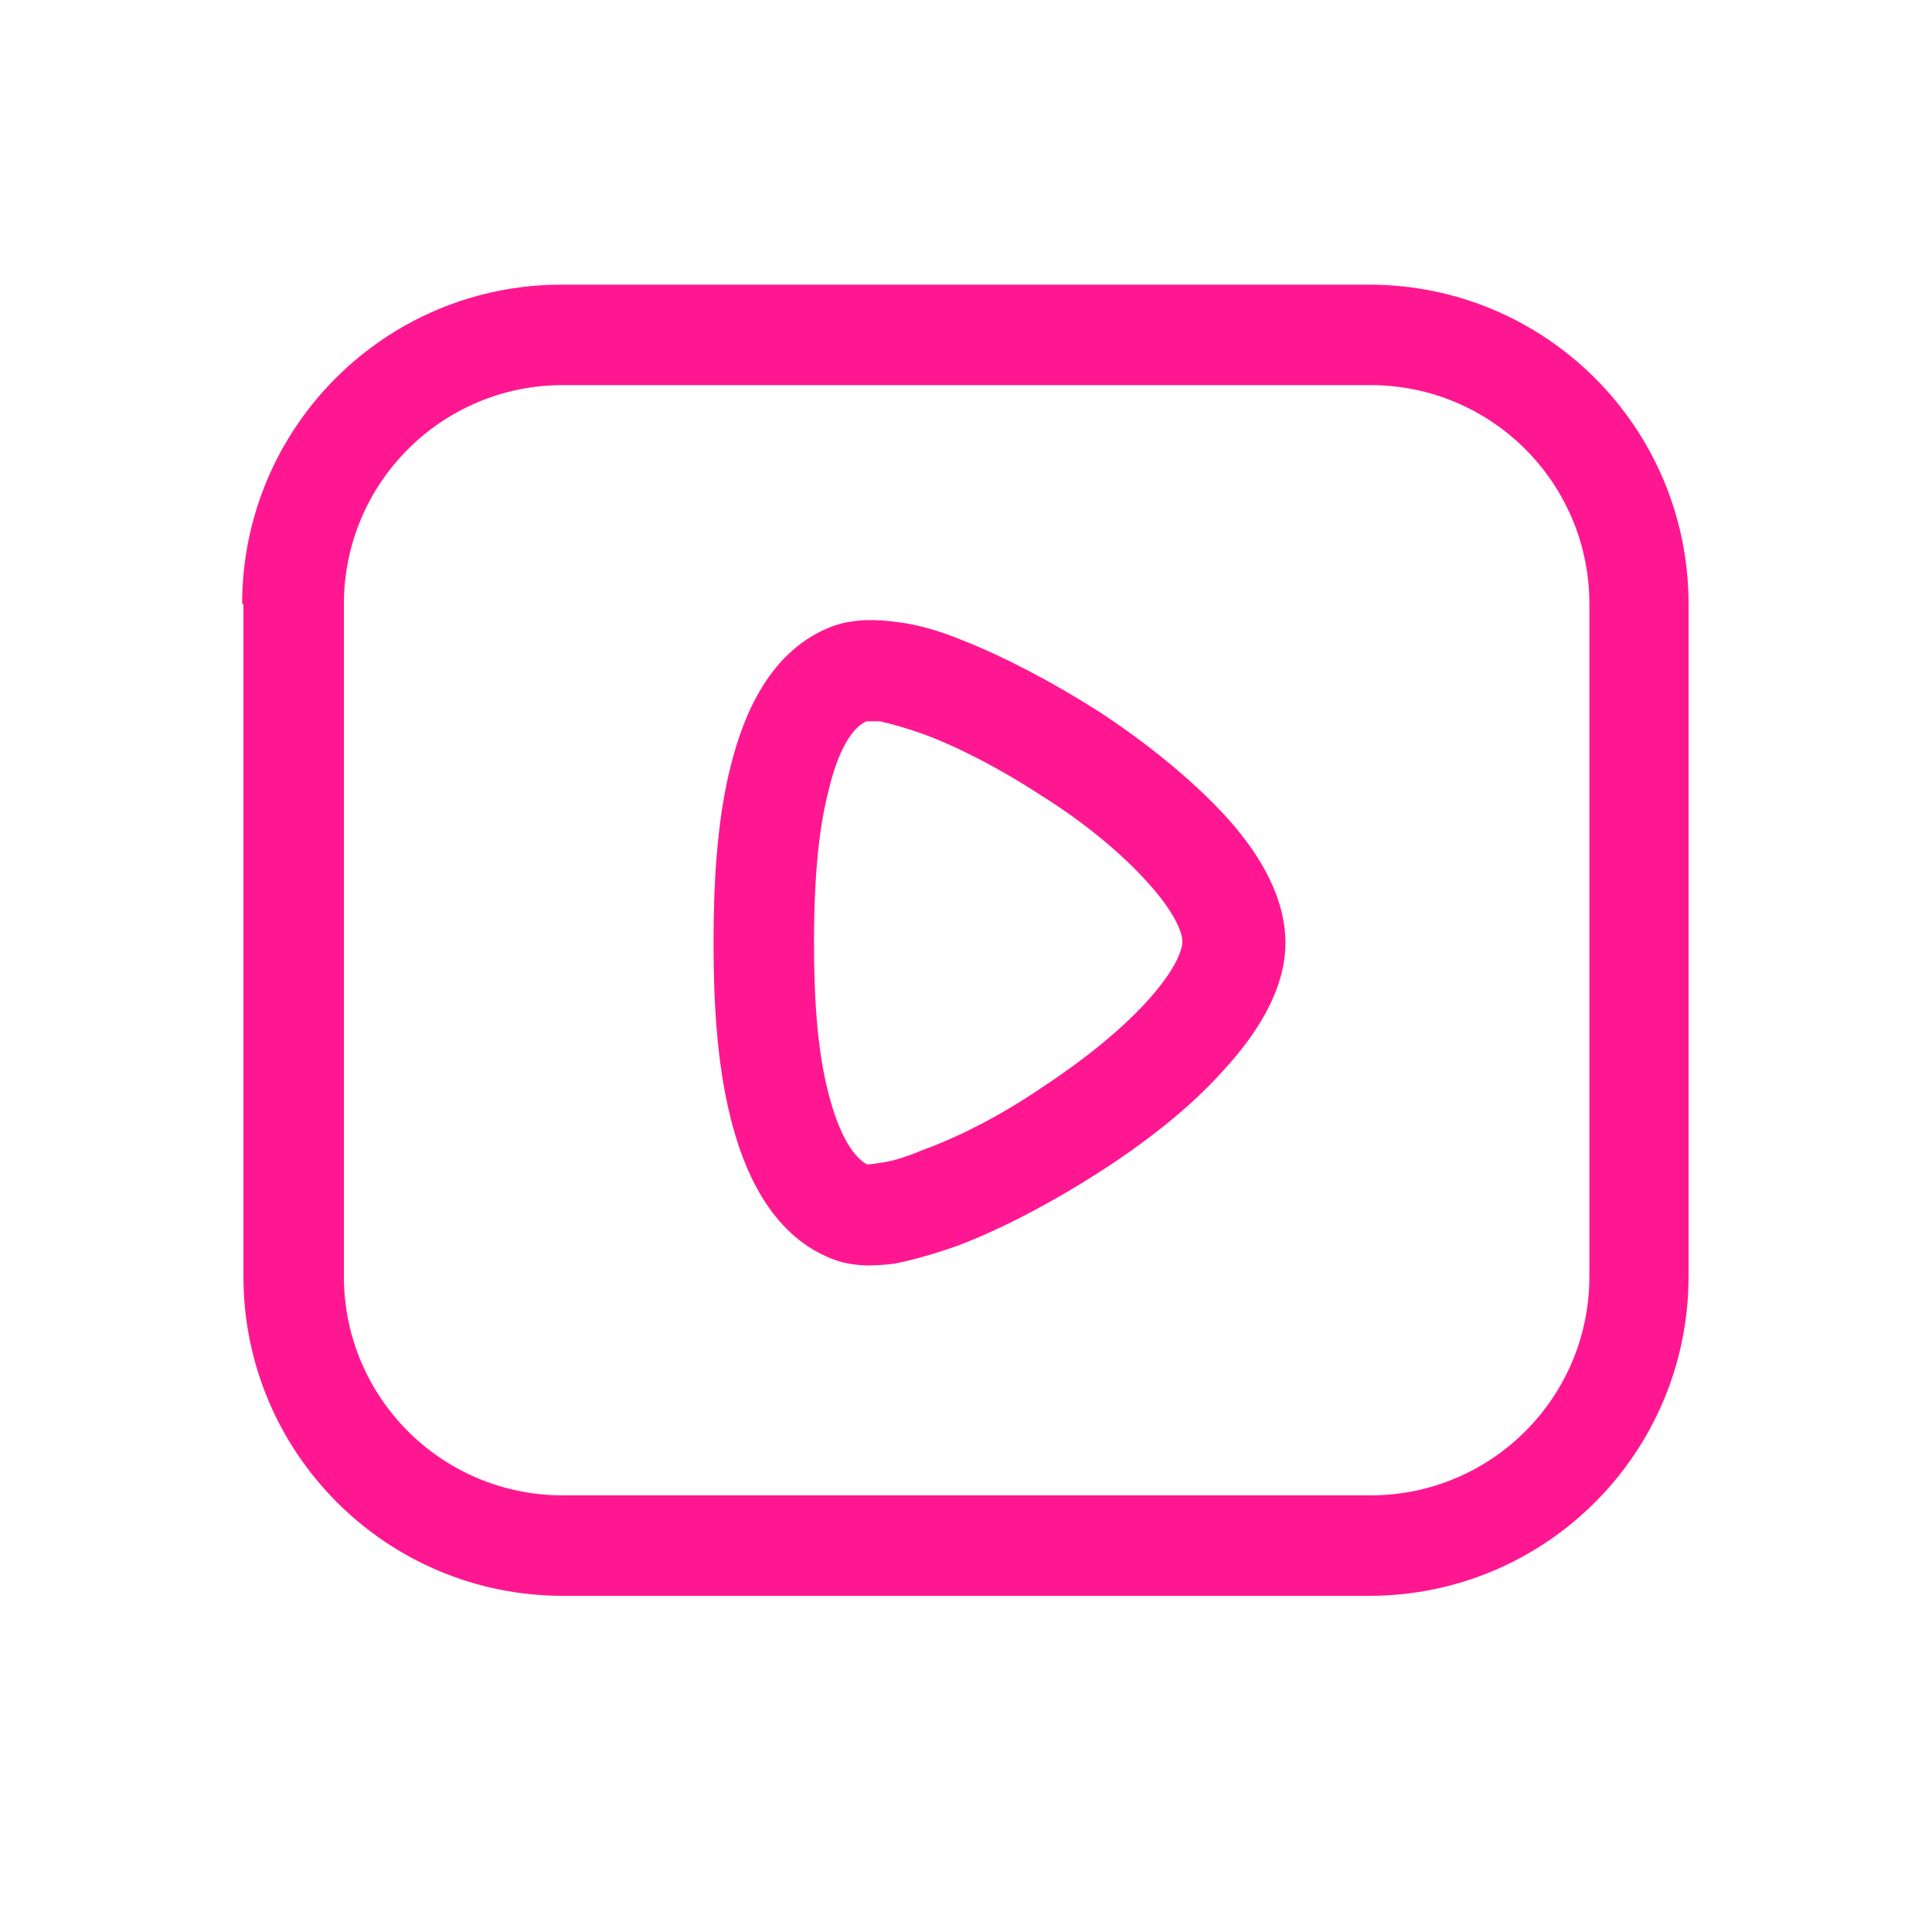
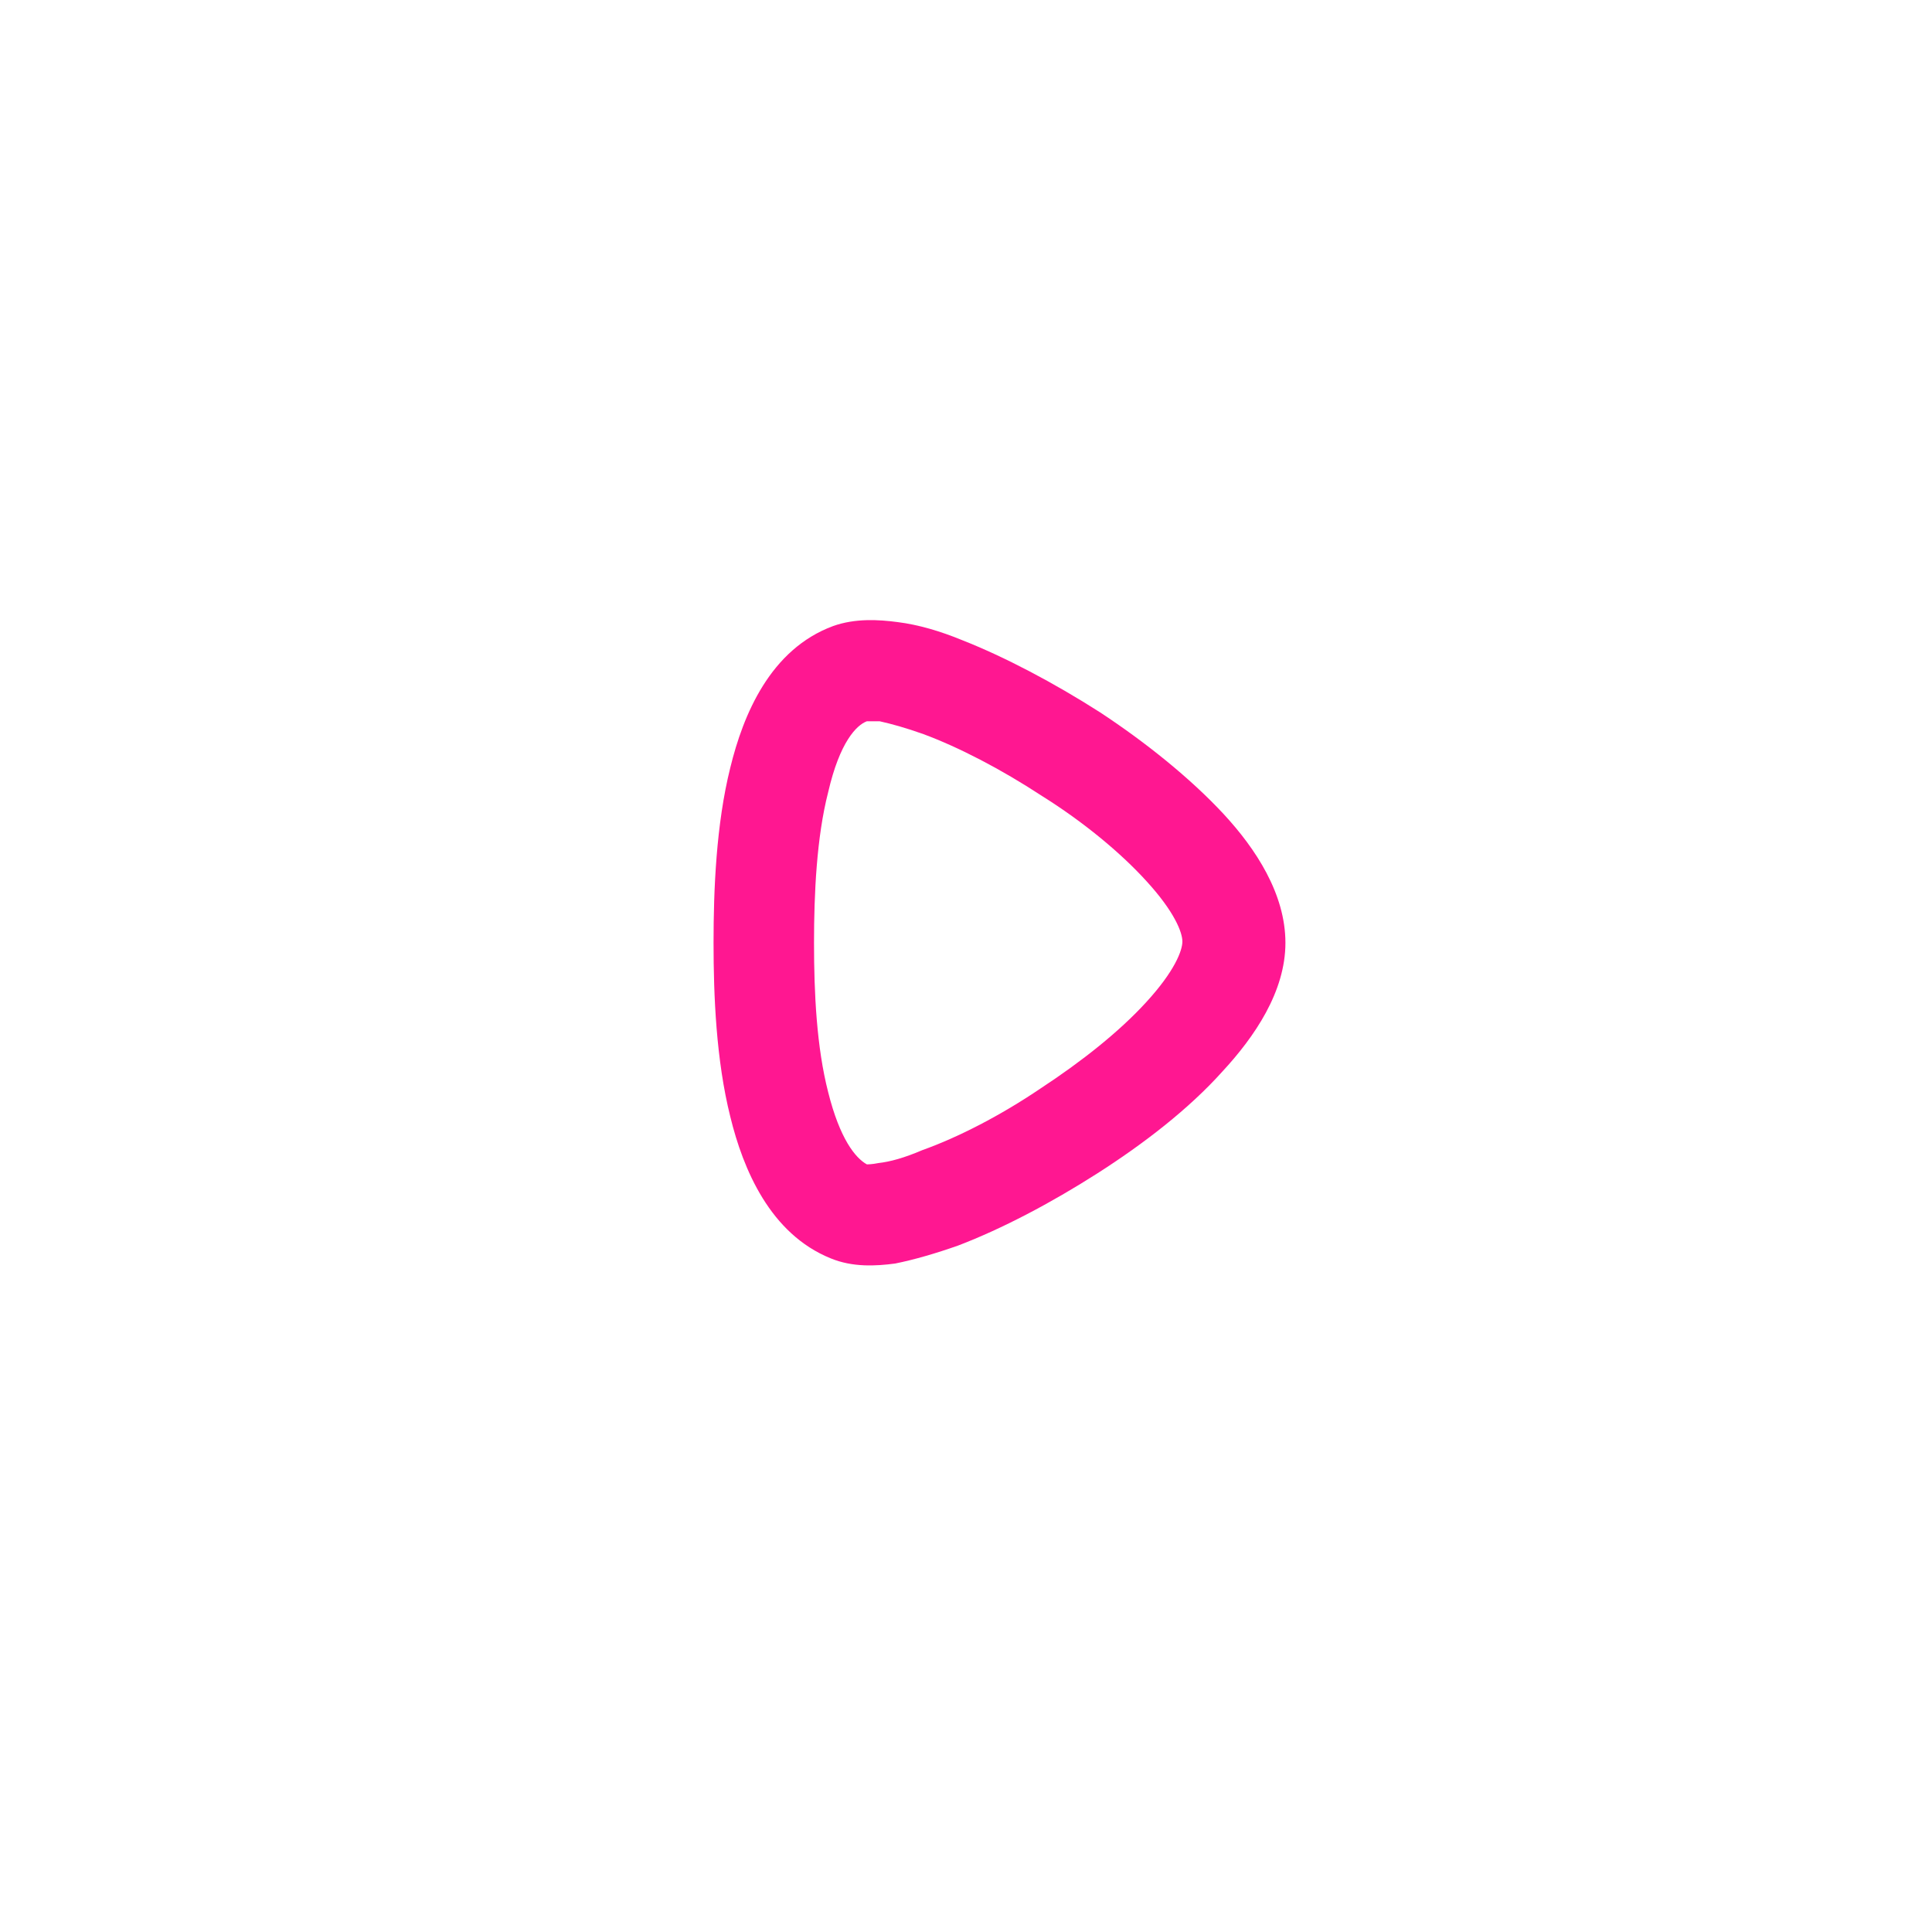
<svg xmlns="http://www.w3.org/2000/svg" version="1.1" id="圖層_1" x="0px" y="0px" viewBox="0 0 150 150" style="enable-background:new 0 0 150 150;" xml:space="preserve">
  <style type="text/css">
	.st0{fill-rule:evenodd;clip-rule:evenodd;fill:#FF1791;}
</style>
  <g>
-     <path class="st0" d="M43.7,29.9c-9.4,0-17,7.6-17,17v52.2c0,9.4,7.6,17,17,17h62.7c9.4,0,17-7.6,17-17V46.9c0-9.4-7.6-17-17-17   C106.4,29.9,43.7,29.9,43.7,29.9z M18.8,46.9c0-13.7,11.1-24.8,24.8-24.8h62.7c13.7,0,24.8,11.1,24.8,24.8v52.2   c0,13.7-11.1,24.8-24.8,24.8H43.7c-13.7,0-24.8-11.1-24.8-24.8V46.9H18.8z" />
    <path class="st0" d="M95,63.2c2.5,2.7,4.8,6.2,4.8,10c0,3.8-2.4,7.3-4.9,10c-2.6,2.9-6.1,5.6-9.7,7.9s-7.4,4.3-10.8,5.6   c-1.7,0.6-3.4,1.1-4.9,1.4c-1.5,0.2-3.3,0.3-5-0.4c-4.7-1.9-6.8-6.9-7.8-11c-1.1-4.4-1.3-9.4-1.3-13.5s0.2-9.2,1.3-13.6   c1-4.1,3.1-9.2,8-11c1.7-0.6,3.5-0.5,5-0.3c1.6,0.2,3.3,0.7,5,1.4C78,51,81.8,53,85.4,55.3C88.9,57.6,92.4,60.4,95,63.2L95,63.2z    M67.3,56L67.3,56L67.3,56L67.3,56c-0.8,0.3-2.1,1.6-3,5.5c-0.9,3.5-1.1,7.9-1.1,11.7c0,3.9,0.2,8.1,1.1,11.6   c0.9,3.6,2.1,5.1,3,5.6c0.1,0,0.4,0,0.9-0.1c0.9-0.1,2-0.4,3.4-1c2.8-1,6.1-2.7,9.2-4.8c3.2-2.1,6.1-4.4,8.2-6.7   c2.2-2.4,2.8-4,2.8-4.7s-0.6-2.3-2.8-4.7c-2-2.2-4.9-4.6-8.1-6.6c-3.2-2.1-6.5-3.8-9.2-4.8c-1.4-0.5-2.5-0.8-3.4-1   C67.6,56,67.3,56,67.3,56L67.3,56L67.3,56z" />
  </g>
</svg>